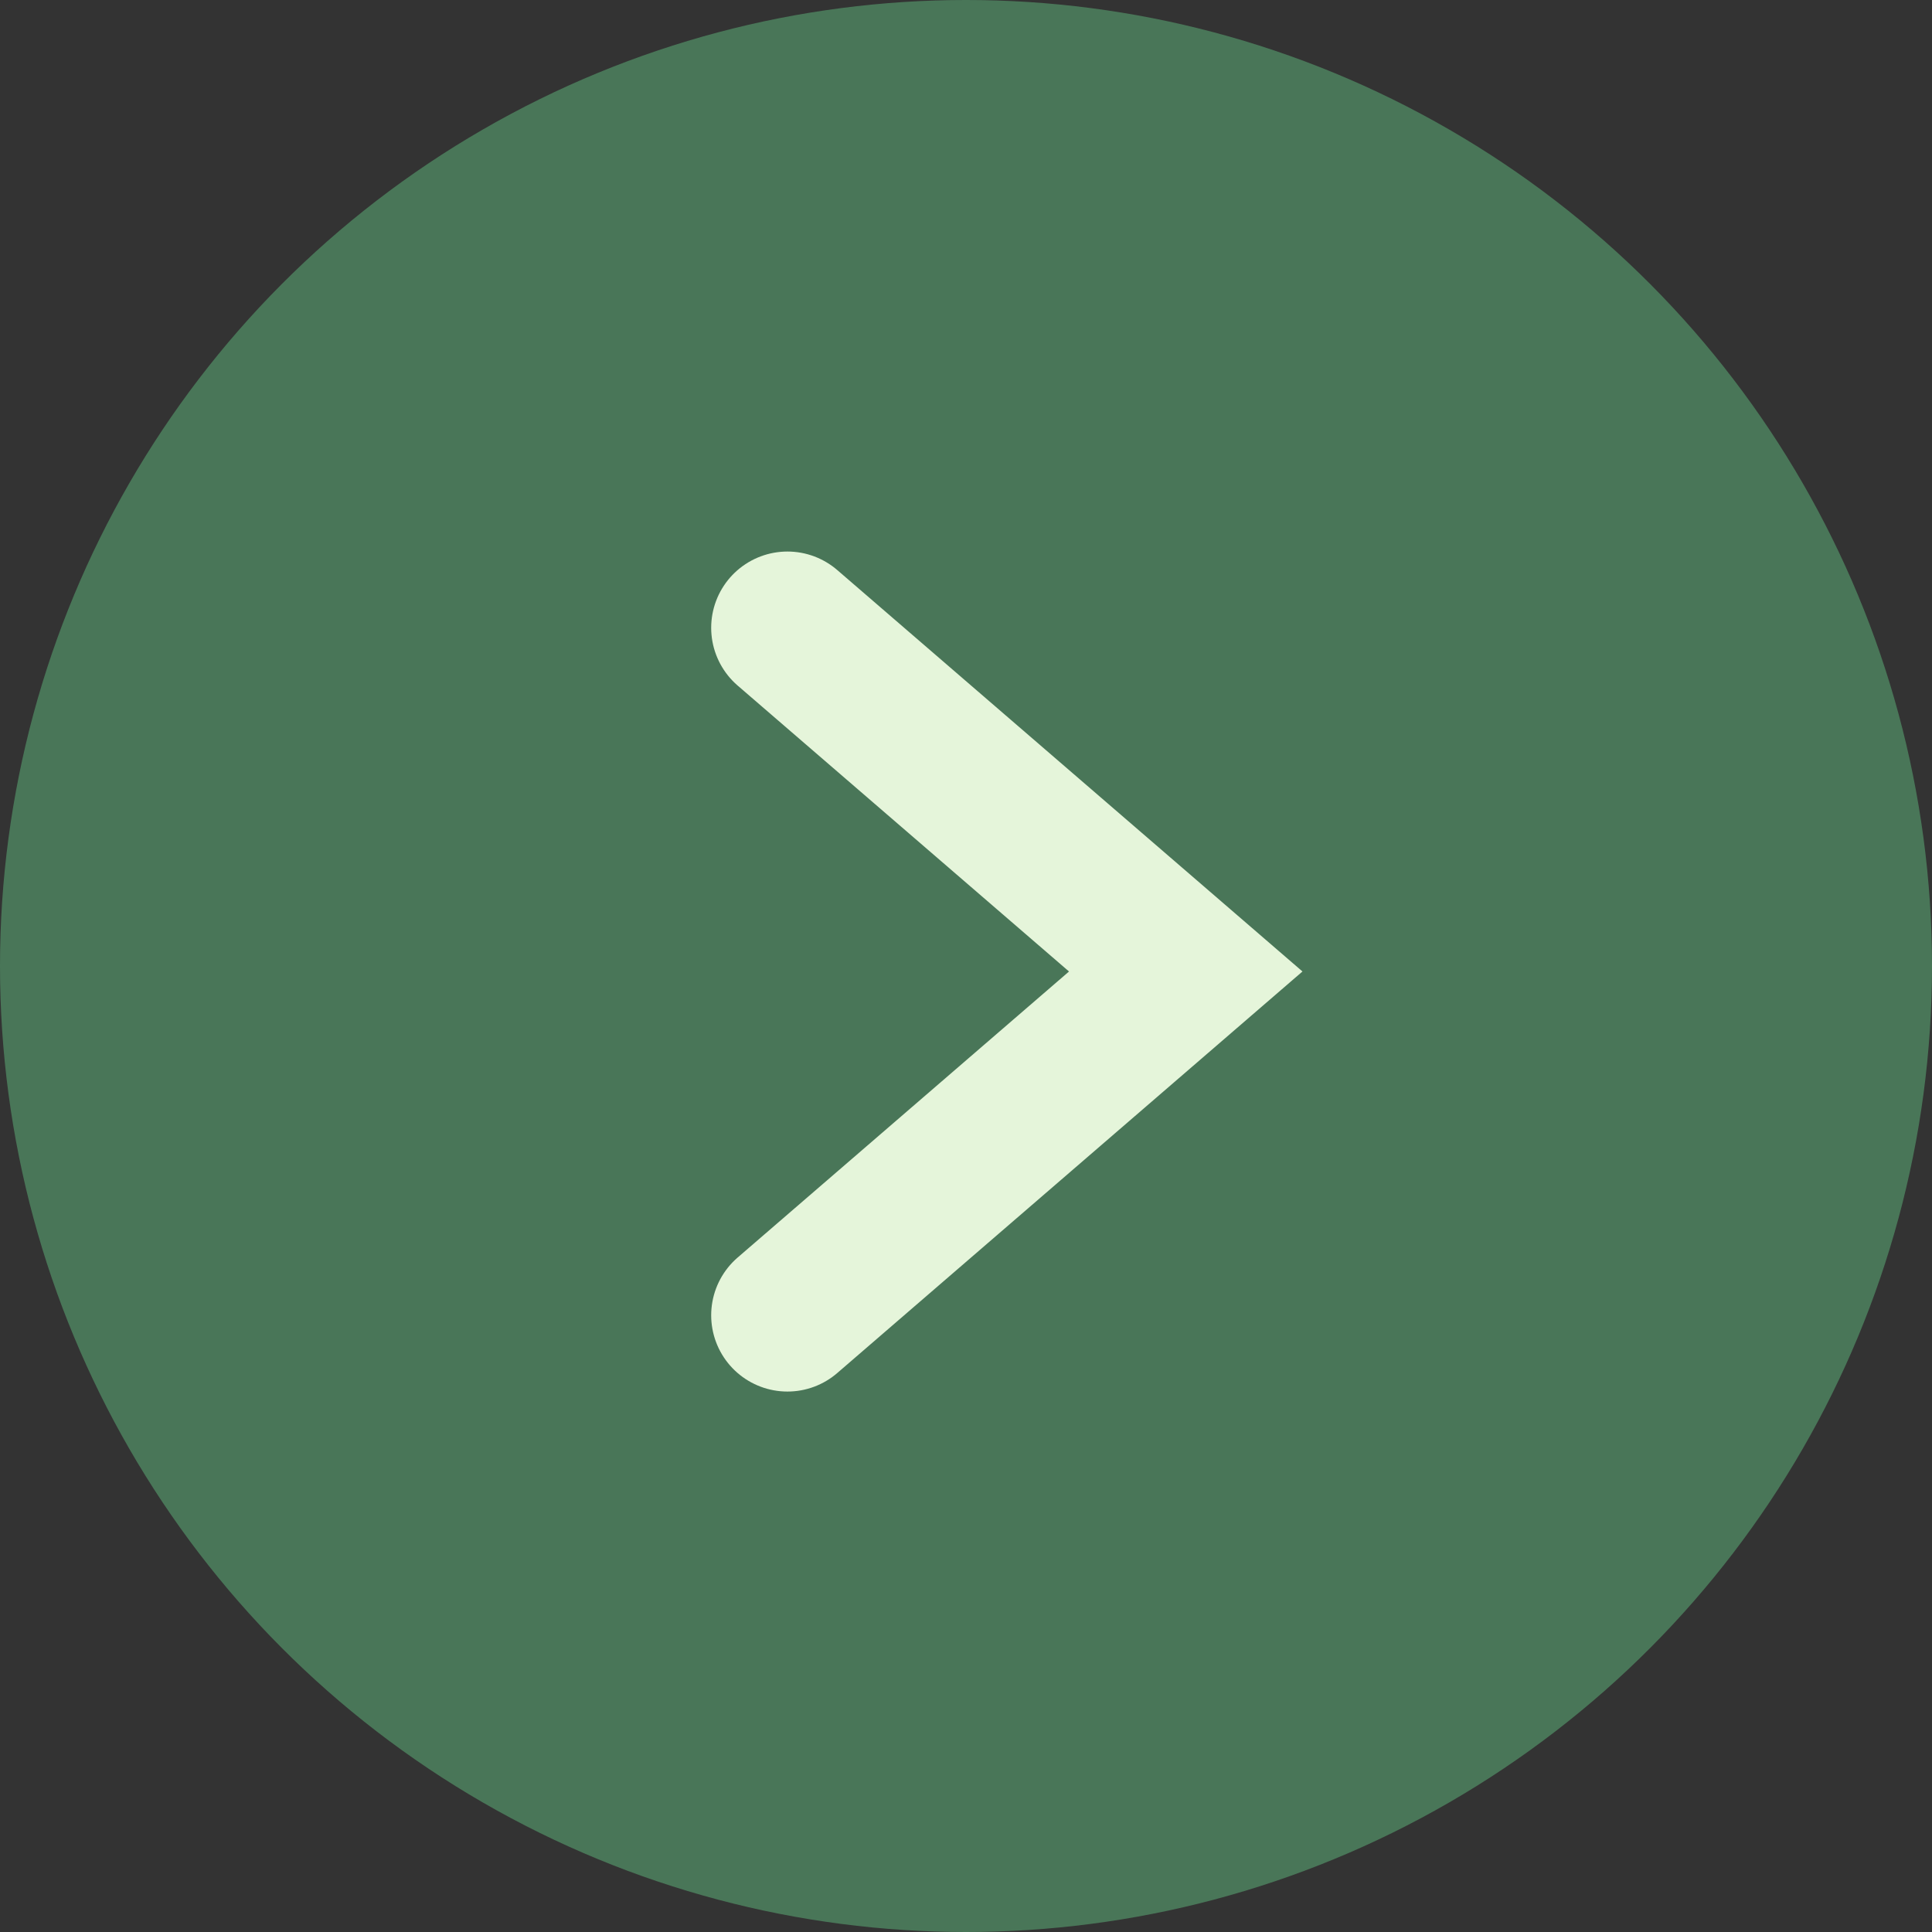
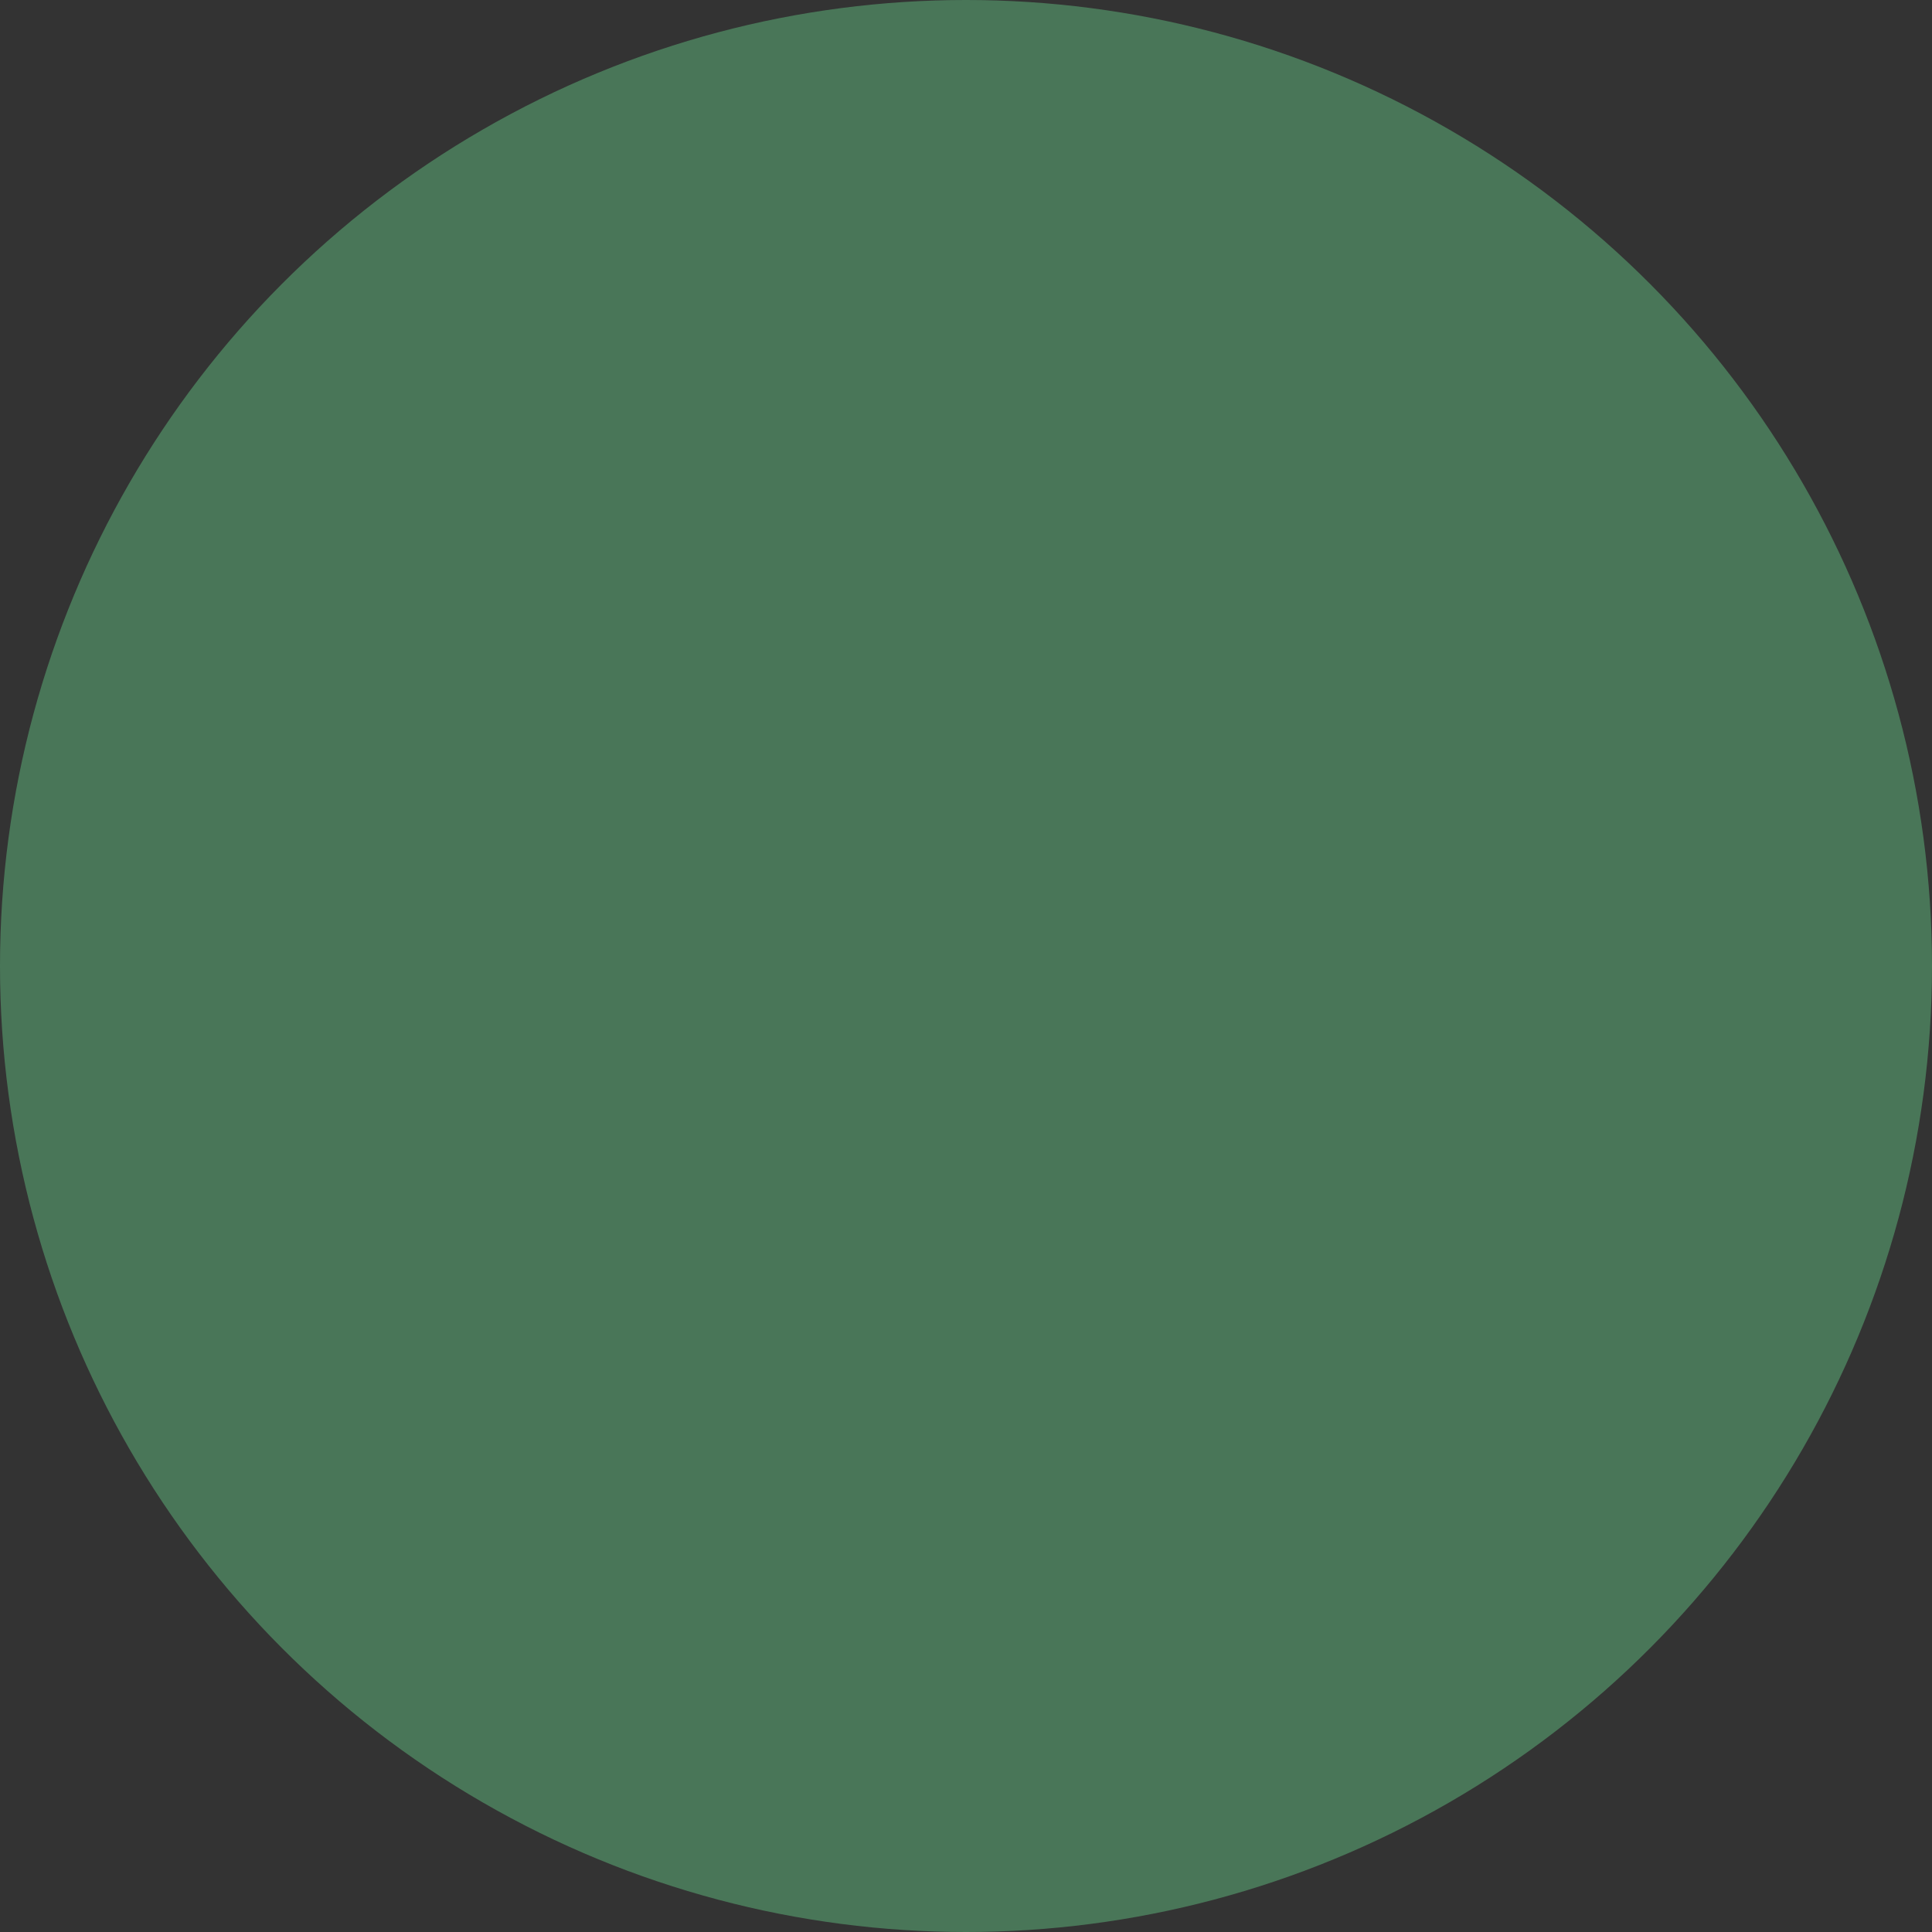
<svg xmlns="http://www.w3.org/2000/svg" width="19" height="19" viewBox="0 0 19 19">
  <rect x="0" y="0" width="19" height="19" fill="#333333" stroke="none" />
  <g id="Primary_Button" data-name="Primary Button" transform="translate(-162 -525.039)">
    <g id="Group_165" data-name="Group 165" transform="translate(162 525)">
      <circle id="Ellipse_12" data-name="Ellipse 12" cx="9.5" cy="9.5" r="9.5" transform="translate(0 0.039)" fill="#497658" />
-       <path id="Path_28" data-name="Path 28" d="M0,3.917,3.38,0,6.761,3.917" transform="translate(11.661 6.213) rotate(90)" fill="none" stroke="#e5f5da" stroke-linecap="round" stroke-width="1.5" />
    </g>
  </g>
</svg>